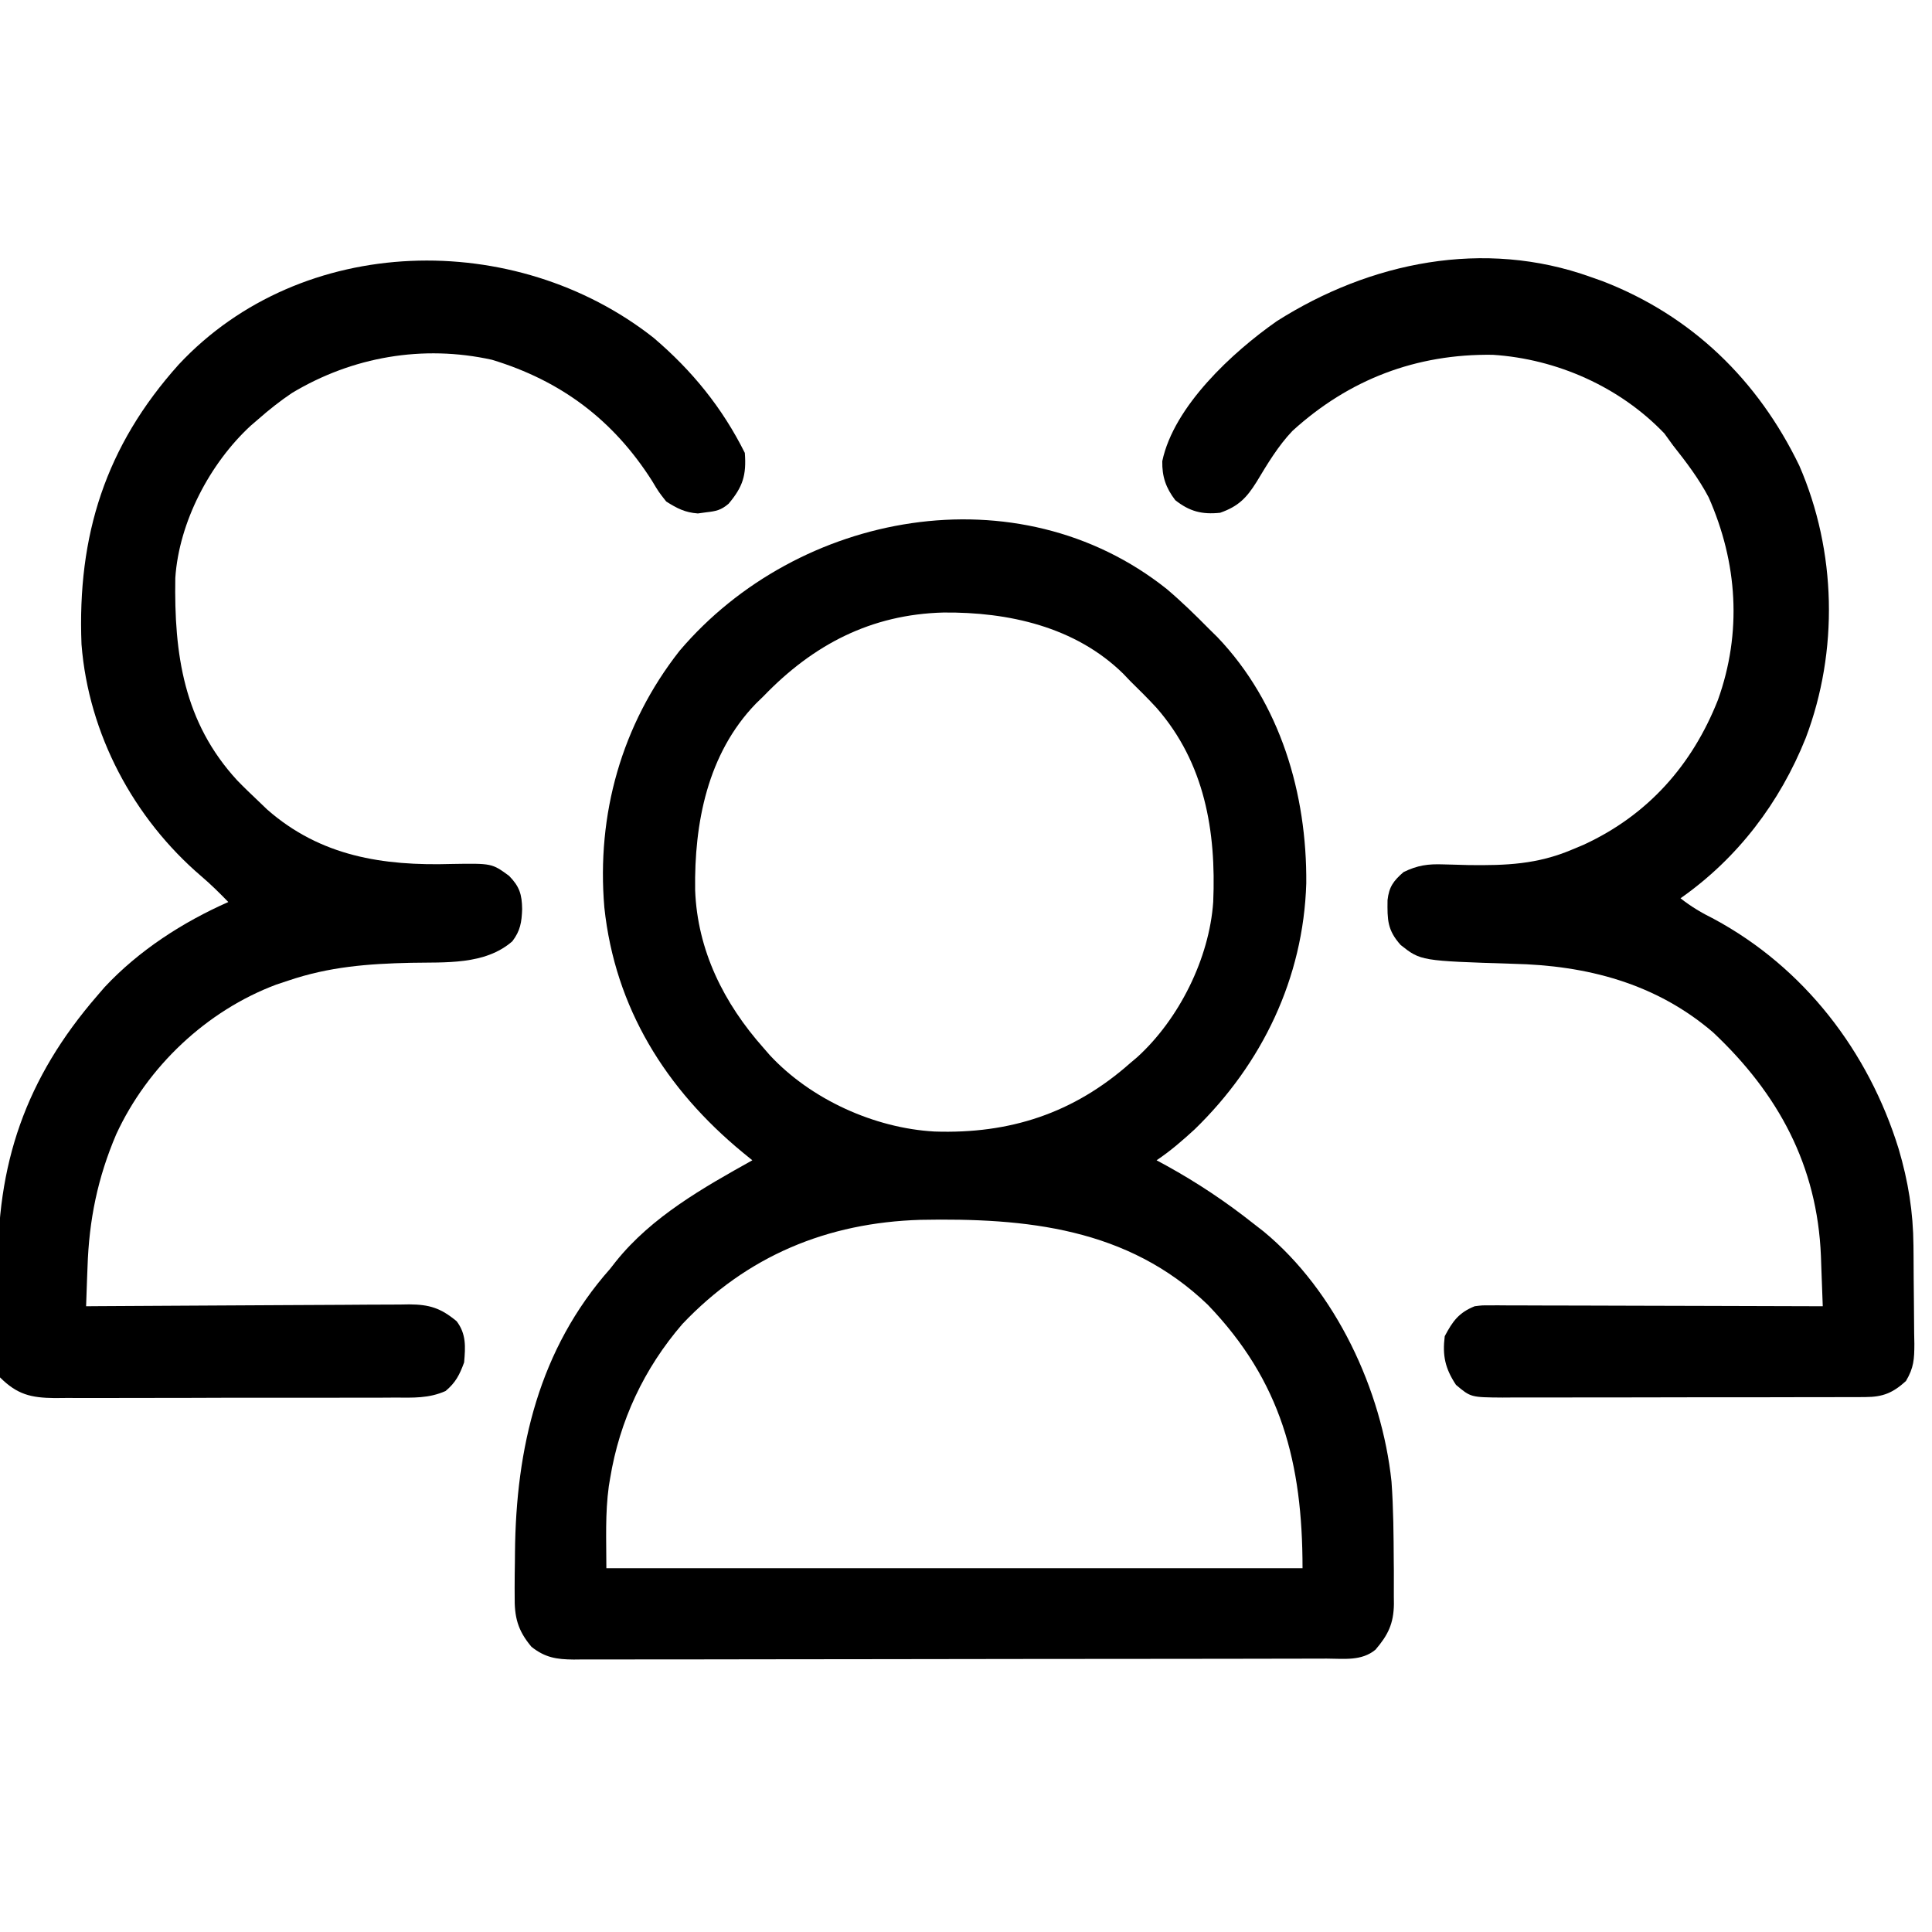
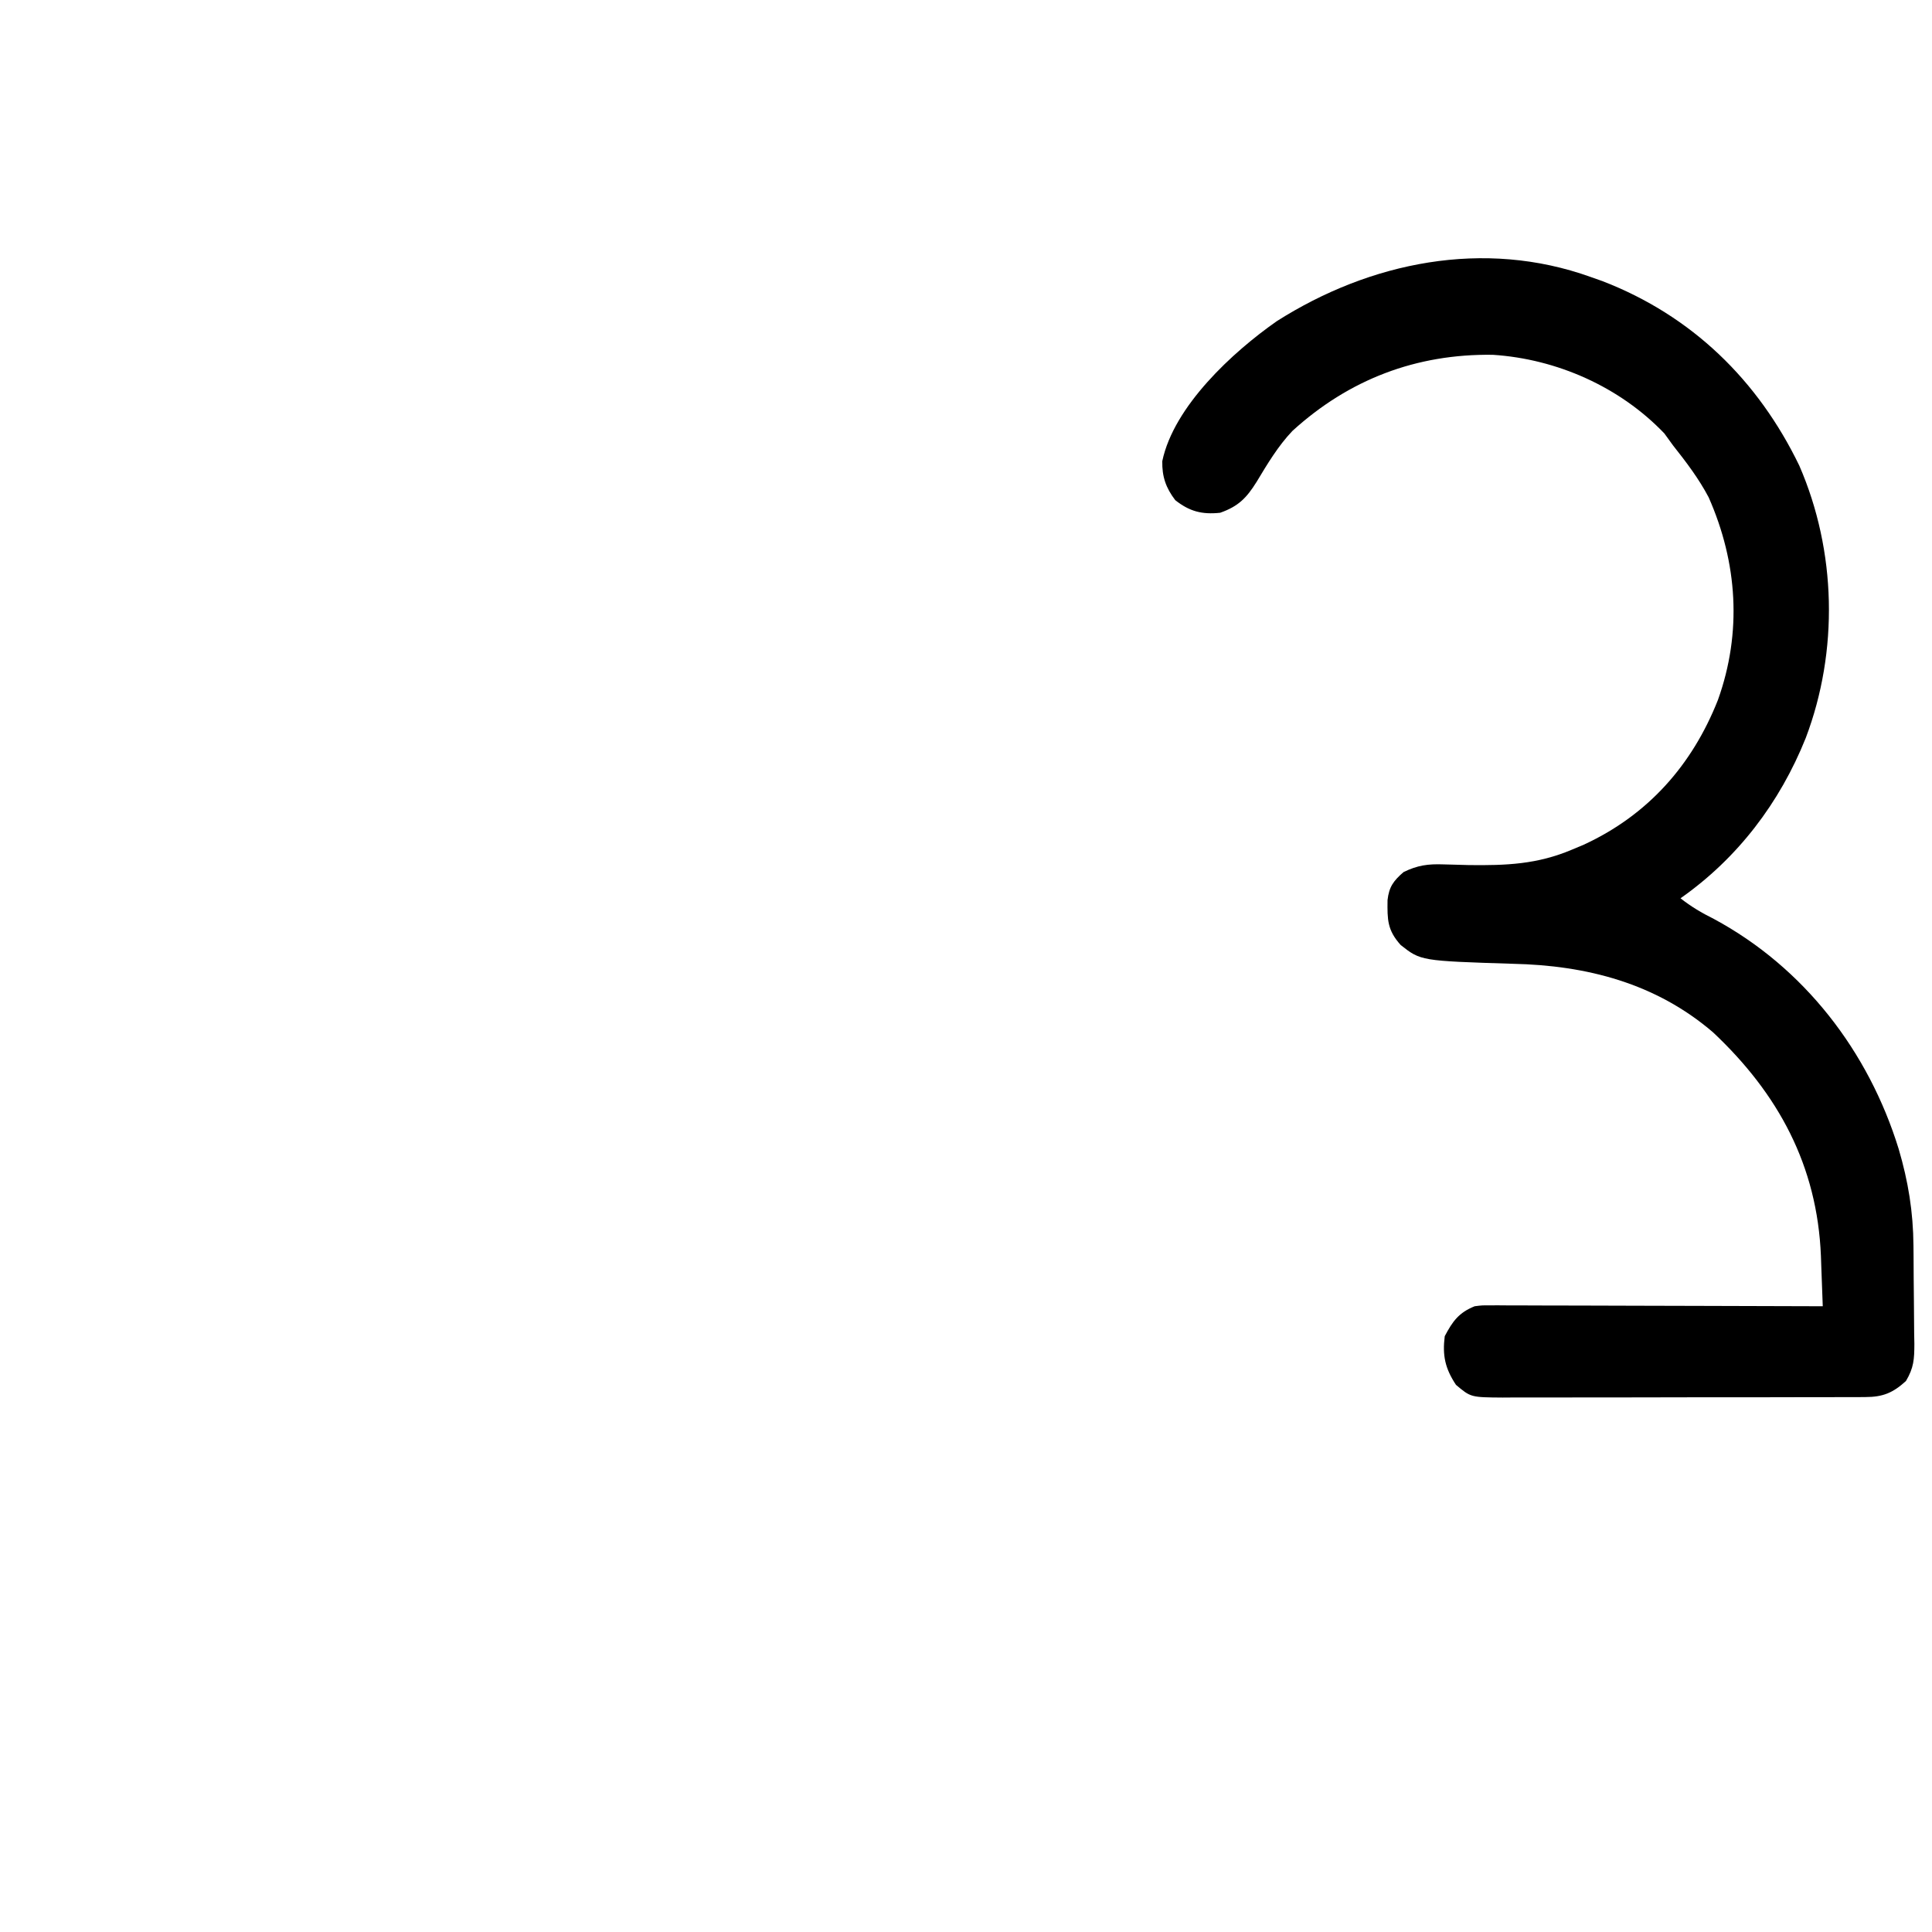
<svg xmlns="http://www.w3.org/2000/svg" width="96" height="96" viewBox="0 0 96 96" fill="none">
  <g clip-path="url(#clip0_908_544)">
-     <path d="M57.978 29.27C58.712 29.893 59.397 30.56 60.072 31.245C60.212 31.382 60.351 31.52 60.495 31.662C63.622 34.937 64.944 39.444 64.908 43.891C64.766 48.603 62.714 52.863 59.362 56.117C58.752 56.675 58.157 57.195 57.469 57.654C57.631 57.742 57.793 57.83 57.96 57.92C59.509 58.776 60.914 59.714 62.304 60.815C62.466 60.941 62.628 61.067 62.794 61.196C66.375 64.155 68.663 69.065 69.143 73.618C69.239 74.948 69.248 76.279 69.255 77.612C69.257 77.758 69.258 77.904 69.26 78.054C69.263 78.476 69.262 78.897 69.259 79.318C69.26 79.445 69.262 79.572 69.263 79.703C69.249 80.678 68.972 81.242 68.348 81.971C67.655 82.548 66.776 82.416 65.925 82.415C65.762 82.416 65.598 82.416 65.429 82.417C64.878 82.418 64.326 82.419 63.775 82.419C63.381 82.42 62.987 82.421 62.592 82.422C61.519 82.424 60.447 82.425 59.374 82.426C58.704 82.427 58.034 82.427 57.364 82.428C55.27 82.431 53.175 82.433 51.081 82.433C48.66 82.434 46.24 82.438 43.82 82.443C41.951 82.447 40.081 82.449 38.212 82.449C37.095 82.449 35.978 82.45 34.861 82.454C33.81 82.457 32.76 82.457 31.709 82.456C31.323 82.455 30.937 82.456 30.552 82.458C30.025 82.46 29.499 82.459 28.973 82.457C28.743 82.46 28.743 82.46 28.509 82.462C27.65 82.454 27.091 82.367 26.41 81.831C25.718 81.009 25.557 80.348 25.574 79.3C25.573 79.166 25.573 79.032 25.572 78.894C25.572 78.463 25.578 78.031 25.585 77.6C25.586 77.453 25.587 77.306 25.589 77.155C25.635 71.946 26.779 67.04 30.316 63.047C30.412 62.925 30.507 62.803 30.606 62.677C32.39 60.456 34.934 59.021 37.383 57.654C37.225 57.526 37.068 57.397 36.906 57.265C33.082 54.114 30.562 50.086 30.03 45.096C29.636 40.471 30.884 36.008 33.766 32.339C39.648 25.414 50.569 23.371 57.978 29.27ZM37.941 34.592C37.815 34.714 37.69 34.836 37.56 34.962C35.153 37.449 34.493 40.904 34.541 44.228C34.652 47.231 35.971 49.857 37.941 52.074C38.044 52.193 38.147 52.311 38.253 52.433C40.295 54.631 43.458 56.06 46.436 56.225C50.174 56.35 53.34 55.324 56.167 52.818C56.281 52.722 56.395 52.625 56.513 52.526C58.588 50.636 60.091 47.624 60.284 44.818C60.434 41.306 59.865 37.912 57.467 35.171C57.047 34.715 56.61 34.282 56.167 33.848C56.049 33.724 55.931 33.6 55.809 33.473C53.425 31.136 50.096 30.406 46.881 30.436C43.278 30.53 40.408 32.031 37.941 34.592ZM33.907 65.79C32.006 67.994 30.787 70.587 30.316 73.462C30.295 73.586 30.274 73.71 30.253 73.838C30.064 75.211 30.13 76.516 30.13 77.925C41.545 77.925 52.96 77.925 64.722 77.925C64.722 72.683 63.665 68.631 60.016 64.834C56.041 61.014 50.983 60.512 45.733 60.613C41.113 60.754 37.125 62.397 33.907 65.79Z" fill="black" />
    <path d="M79.041 13.763C79.237 13.832 79.434 13.902 79.636 13.973C84.069 15.689 87.353 18.887 89.409 23.143C91.254 27.394 91.364 32.346 89.727 36.669C88.441 39.88 86.344 42.644 83.504 44.635C84.03 45.052 84.555 45.359 85.155 45.658C89.648 48.076 92.85 52.251 94.343 57.087C94.82 58.706 95.065 60.211 95.079 61.897C95.081 62.071 95.082 62.245 95.084 62.424C95.087 62.789 95.088 63.155 95.09 63.521C95.092 63.895 95.096 64.269 95.101 64.643C95.109 65.185 95.112 65.726 95.114 66.268C95.118 66.434 95.121 66.601 95.124 66.773C95.121 67.532 95.1 67.959 94.705 68.623C94.059 69.209 93.565 69.417 92.694 69.419C92.524 69.42 92.354 69.422 92.178 69.423C91.9 69.422 91.9 69.422 91.617 69.421C91.322 69.423 91.322 69.423 91.022 69.424C90.372 69.427 89.722 69.427 89.073 69.426C88.622 69.427 88.17 69.428 87.719 69.429C86.773 69.43 85.827 69.43 84.881 69.429C83.668 69.428 82.456 69.431 81.243 69.436C80.311 69.438 79.379 69.439 78.447 69.438C78 69.438 77.552 69.439 77.105 69.441C76.48 69.443 75.855 69.442 75.23 69.44C75.045 69.441 74.86 69.442 74.669 69.444C73.081 69.432 73.081 69.432 72.346 68.812C71.809 67.999 71.667 67.362 71.788 66.395C72.183 65.646 72.492 65.222 73.275 64.907C73.637 64.861 73.637 64.861 74.022 64.862C74.168 64.862 74.315 64.861 74.466 64.861C74.625 64.862 74.784 64.863 74.948 64.865C75.201 64.865 75.201 64.865 75.459 64.865C76.017 64.865 76.574 64.868 77.132 64.871C77.518 64.871 77.905 64.872 78.292 64.872C79.309 64.874 80.327 64.877 81.344 64.881C82.383 64.885 83.421 64.887 84.46 64.889C86.497 64.893 88.534 64.899 90.572 64.907C90.55 64.259 90.525 63.611 90.5 62.963C90.49 62.691 90.49 62.691 90.481 62.413C90.298 57.919 88.366 54.348 85.12 51.296C82.274 48.854 78.835 47.968 75.17 47.89C70.6 47.745 70.6 47.745 69.602 46.96C68.932 46.215 68.934 45.7 68.946 44.725C69.02 44.065 69.245 43.764 69.742 43.333C70.435 42.994 70.962 42.923 71.729 42.951C71.931 42.956 72.133 42.962 72.341 42.967C72.553 42.973 72.766 42.979 72.985 42.985C74.837 43.008 76.386 42.95 78.111 42.218C78.304 42.136 78.497 42.055 78.697 41.972C81.887 40.501 84.088 38.011 85.364 34.778C86.565 31.427 86.339 27.964 84.903 24.714C84.41 23.779 83.787 22.959 83.132 22.132C82.919 21.838 82.919 21.838 82.702 21.539C80.492 19.225 77.358 17.835 74.176 17.63C70.373 17.577 67.031 18.852 64.221 21.411C63.507 22.16 62.97 23.064 62.438 23.947C61.943 24.737 61.54 25.159 60.629 25.479C59.727 25.574 59.107 25.414 58.397 24.852C57.933 24.242 57.738 23.686 57.753 22.914C58.328 20.18 61.257 17.488 63.443 15.959C68.084 13.012 73.737 11.858 79.041 13.763Z" fill="black" />
-     <path d="M32.477 16.785C34.39 18.414 35.887 20.256 37.01 22.504C37.094 23.613 36.912 24.189 36.204 25.03C35.825 25.352 35.583 25.4 35.092 25.456C34.955 25.475 34.818 25.493 34.676 25.513C34.036 25.466 33.646 25.262 33.105 24.921C32.729 24.444 32.729 24.444 32.396 23.887C30.474 20.869 27.88 18.918 24.445 17.877C21.013 17.119 17.51 17.724 14.507 19.528C13.914 19.927 13.37 20.358 12.833 20.83C12.644 20.992 12.644 20.992 12.452 21.158C10.429 23.027 8.898 25.936 8.711 28.715C8.647 32.499 9.127 35.887 11.787 38.777C12.127 39.128 12.477 39.463 12.833 39.8C12.978 39.939 13.123 40.078 13.273 40.222C15.927 42.555 19.036 43.032 22.442 42.93C24.443 42.897 24.443 42.897 25.294 43.519C25.811 44.047 25.935 44.436 25.945 45.17C25.923 45.823 25.856 46.25 25.456 46.774C24.092 47.96 22.137 47.807 20.416 47.841C18.279 47.888 16.351 48.037 14.321 48.727C14.126 48.792 13.931 48.857 13.73 48.923C10.263 50.223 7.328 52.999 5.778 56.356C4.851 58.526 4.423 60.617 4.348 62.977C4.34 63.164 4.333 63.351 4.326 63.543C4.309 63.998 4.293 64.452 4.278 64.907C4.492 64.905 4.706 64.903 4.927 64.902C6.947 64.887 8.966 64.876 10.986 64.868C12.024 64.864 13.062 64.859 14.1 64.851C15.102 64.843 16.104 64.838 17.106 64.836C17.488 64.835 17.871 64.832 18.253 64.828C18.788 64.823 19.324 64.822 19.86 64.822C20.017 64.82 20.175 64.817 20.337 64.814C21.335 64.821 21.896 64.992 22.69 65.651C23.172 66.286 23.129 66.921 23.062 67.697C22.836 68.315 22.644 68.695 22.14 69.119C21.305 69.49 20.529 69.45 19.625 69.445C19.331 69.447 19.331 69.447 19.031 69.449C18.383 69.453 17.736 69.452 17.088 69.451C16.637 69.452 16.187 69.453 15.736 69.454C14.792 69.456 13.848 69.455 12.904 69.453C11.694 69.451 10.485 69.455 9.275 69.46C8.345 69.464 7.414 69.464 6.484 69.463C6.038 69.463 5.592 69.464 5.146 69.466C4.522 69.469 3.899 69.467 3.275 69.464C3.091 69.466 2.907 69.467 2.717 69.469C1.538 69.457 0.854 69.294 0 68.441C-0.023 68.163 -0.033 67.885 -0.038 67.608C-0.042 67.43 -0.046 67.252 -0.049 67.069C-0.06 66.239 -0.069 65.409 -0.075 64.578C-0.079 64.145 -0.085 63.712 -0.094 63.278C-0.203 57.854 1.281 53.575 4.836 49.471C4.955 49.332 5.075 49.193 5.198 49.051C6.897 47.231 9.08 45.821 11.345 44.821C10.912 44.374 10.479 43.946 10.005 43.542C6.633 40.659 4.4 36.469 4.05 32.017C3.836 26.616 5.234 22.174 8.885 18.108C15.003 11.567 25.609 11.375 32.477 16.785Z" fill="black" />
  </g>
  <defs>
    <clipPath id="clip0_908_544">
      <rect width="95.221" height="95.221" fill="white" />
    </clipPath>
  </defs>
</svg>